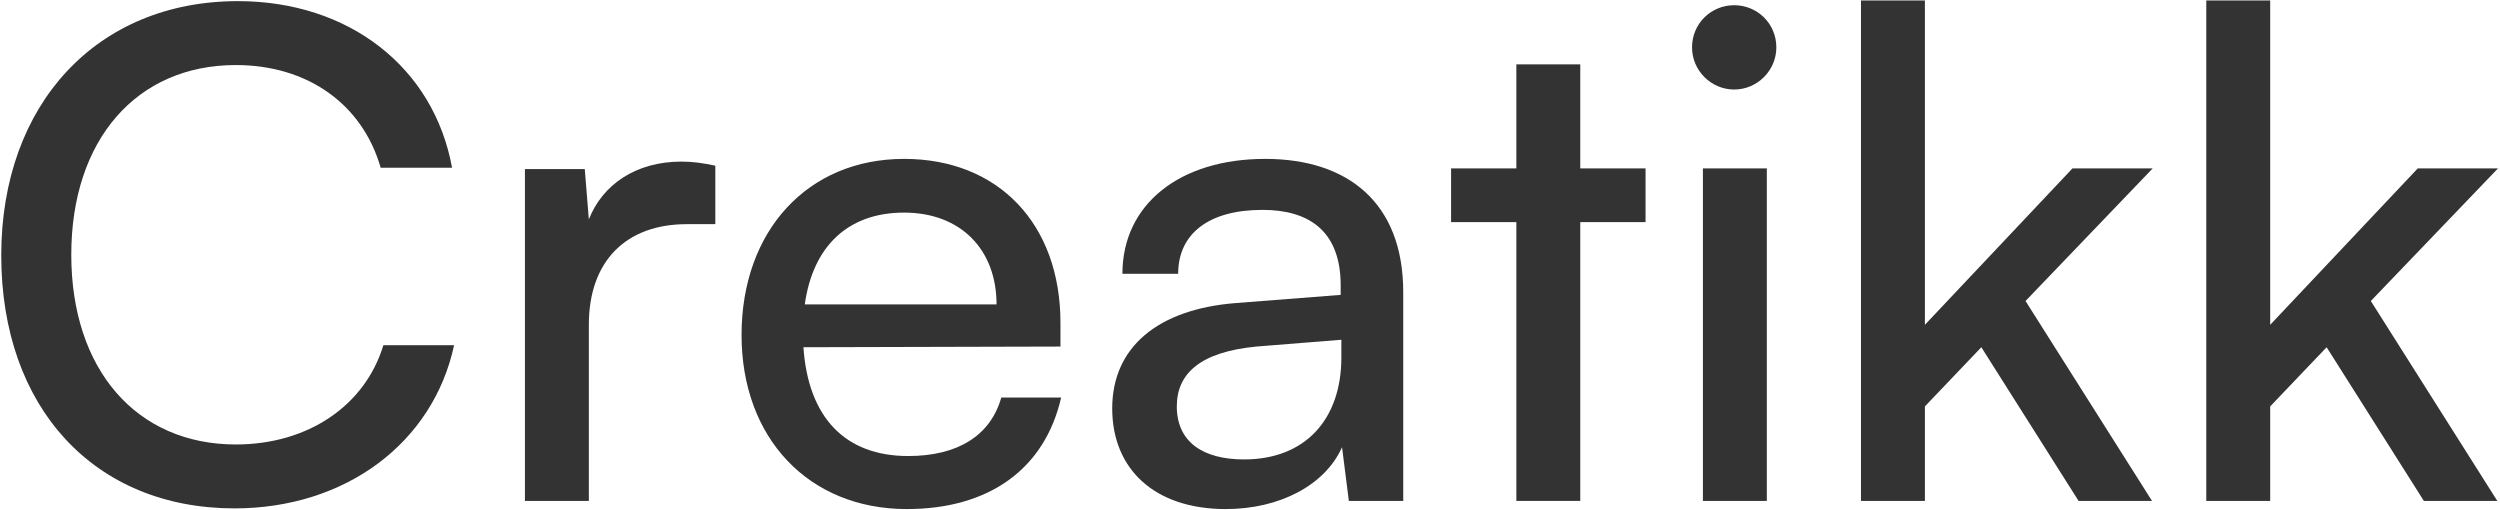
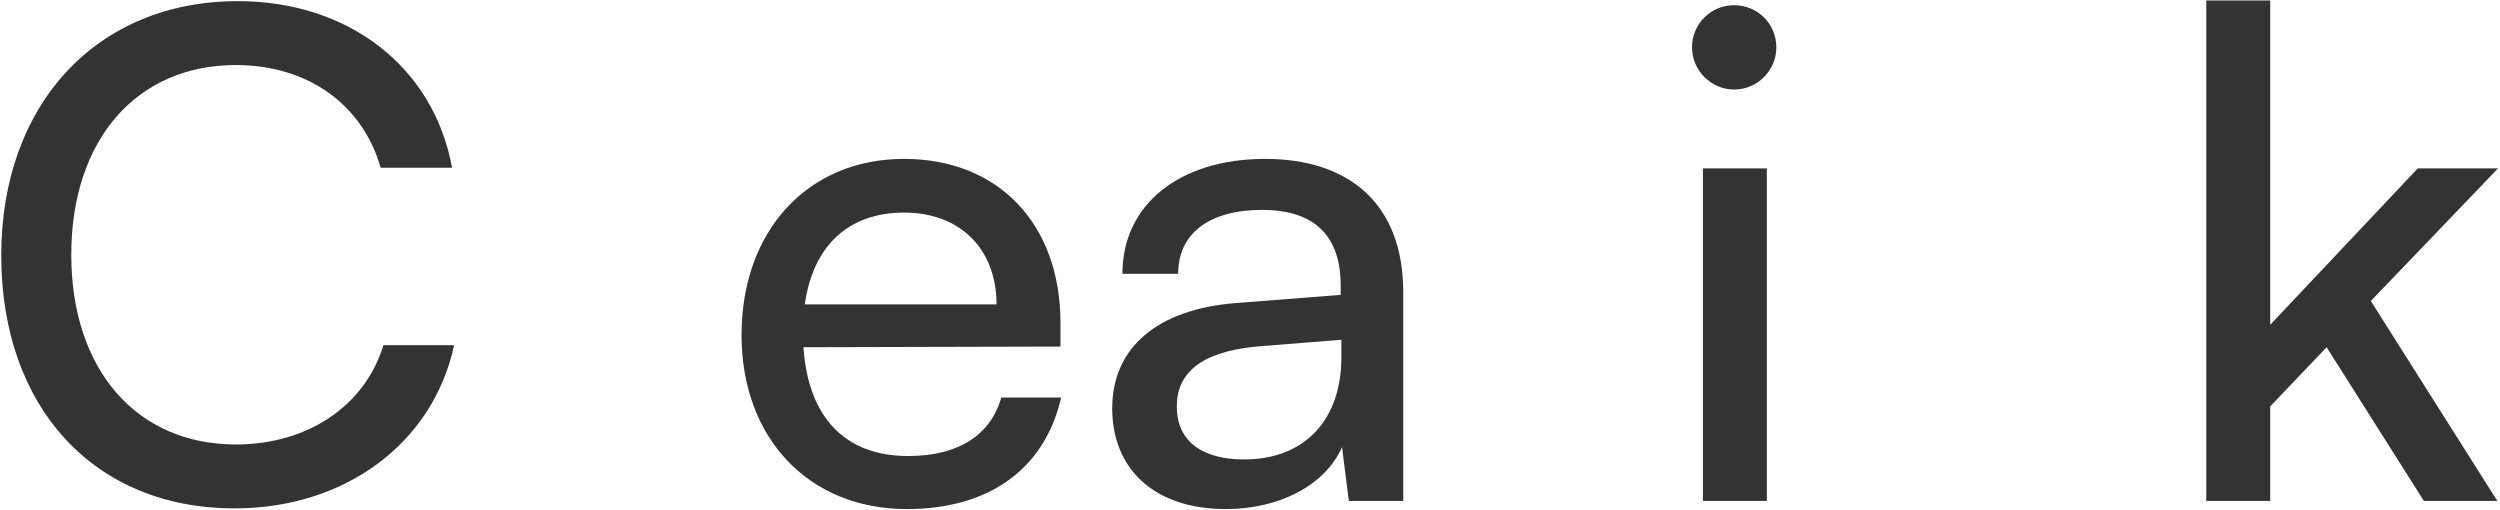
<svg xmlns="http://www.w3.org/2000/svg" width="1103" height="225" viewBox="0 0 1103 225" fill="none">
  <path d="M103.449 224.3C41.649 224.3 0.549 179.9 0.549 112.7C0.549 45.8 42.849 0.5 104.949 0.5C153.849 0.5 191.349 29.6 199.449 74H167.949C159.849 45.8 135.549 28.7 104.049 28.7C60.249 28.7 31.449 61.7 31.449 112.4C31.449 163.1 60.249 196.1 104.049 196.1C135.849 196.1 161.049 179 169.149 152.3H200.349C191.049 195.5 152.349 224.3 103.449 224.3Z" fill="#333333" />
-   <path d="M315.598 73.1V98.9H302.998C276.298 98.9 259.798 115.1 259.798 143.3V221H231.598V74.6H257.998L259.798 96.8C265.798 81.5 280.498 71.3 300.598 71.3C305.698 71.3 309.898 71.9 315.598 73.1Z" fill="#333333" />
  <path d="M400.074 224.6C356.874 224.6 327.174 193.4 327.174 147.8C327.174 101.9 356.274 70.1 398.874 70.1C440.574 70.1 467.874 98.9 467.874 142.4V152.9L354.474 153.2C356.574 184.1 372.774 201.2 400.674 201.2C422.574 201.2 436.974 192.2 441.774 175.4H468.174C460.974 206.9 436.374 224.6 400.074 224.6ZM398.874 93.8C374.274 93.8 358.674 108.5 355.074 134.3H439.674C439.674 110 423.774 93.8 398.874 93.8Z" fill="#333333" />
  <path d="M540.807 224.6C509.307 224.6 490.707 206.9 490.707 180.2C490.707 153.2 510.807 136.4 545.307 133.7L591.507 130.1V125.9C591.507 101.3 576.807 92.6 557.007 92.6C533.307 92.6 519.807 103.1 519.807 120.8H495.207C495.207 90.2 520.407 70.1 558.207 70.1C594.507 70.1 619.107 89.3 619.107 128.9V221H595.107L592.107 197.3C584.607 214.1 564.507 224.6 540.807 224.6ZM548.907 202.7C575.607 202.7 591.807 185.3 591.807 157.7V149.9L554.307 152.9C529.407 155.3 519.207 164.9 519.207 179.3C519.207 194.9 530.607 202.7 548.907 202.7Z" fill="#333333" />
-   <path d="M697.217 221H669.017V98H640.217V74.3H669.017V28.4H697.217V74.3H726.017V98H697.217V221Z" fill="#333333" />
  <path d="M765.125 39.5C754.925 39.5 746.525 31.1 746.525 20.9C746.525 10.4 754.925 2.3 765.125 2.3C775.325 2.3 783.725 10.4 783.725 20.9C783.725 31.1 775.325 39.5 765.125 39.5ZM751.325 221V74.3H779.525V221H751.325Z" fill="#333333" />
-   <path d="M849.265 221H821.065V0.2H849.265V143.3L914.365 74.3H949.765L893.665 132.8L949.465 221H917.065L874.165 153.2L849.265 179.3V221Z" fill="#333333" />
  <path d="M1001.61 221H973.409V0.2H1001.61V143.3L1066.71 74.3H1102.11L1046.01 132.8L1101.81 221H1069.41L1026.51 153.2L1001.61 179.3V221Z" fill="#333333" />
</svg>